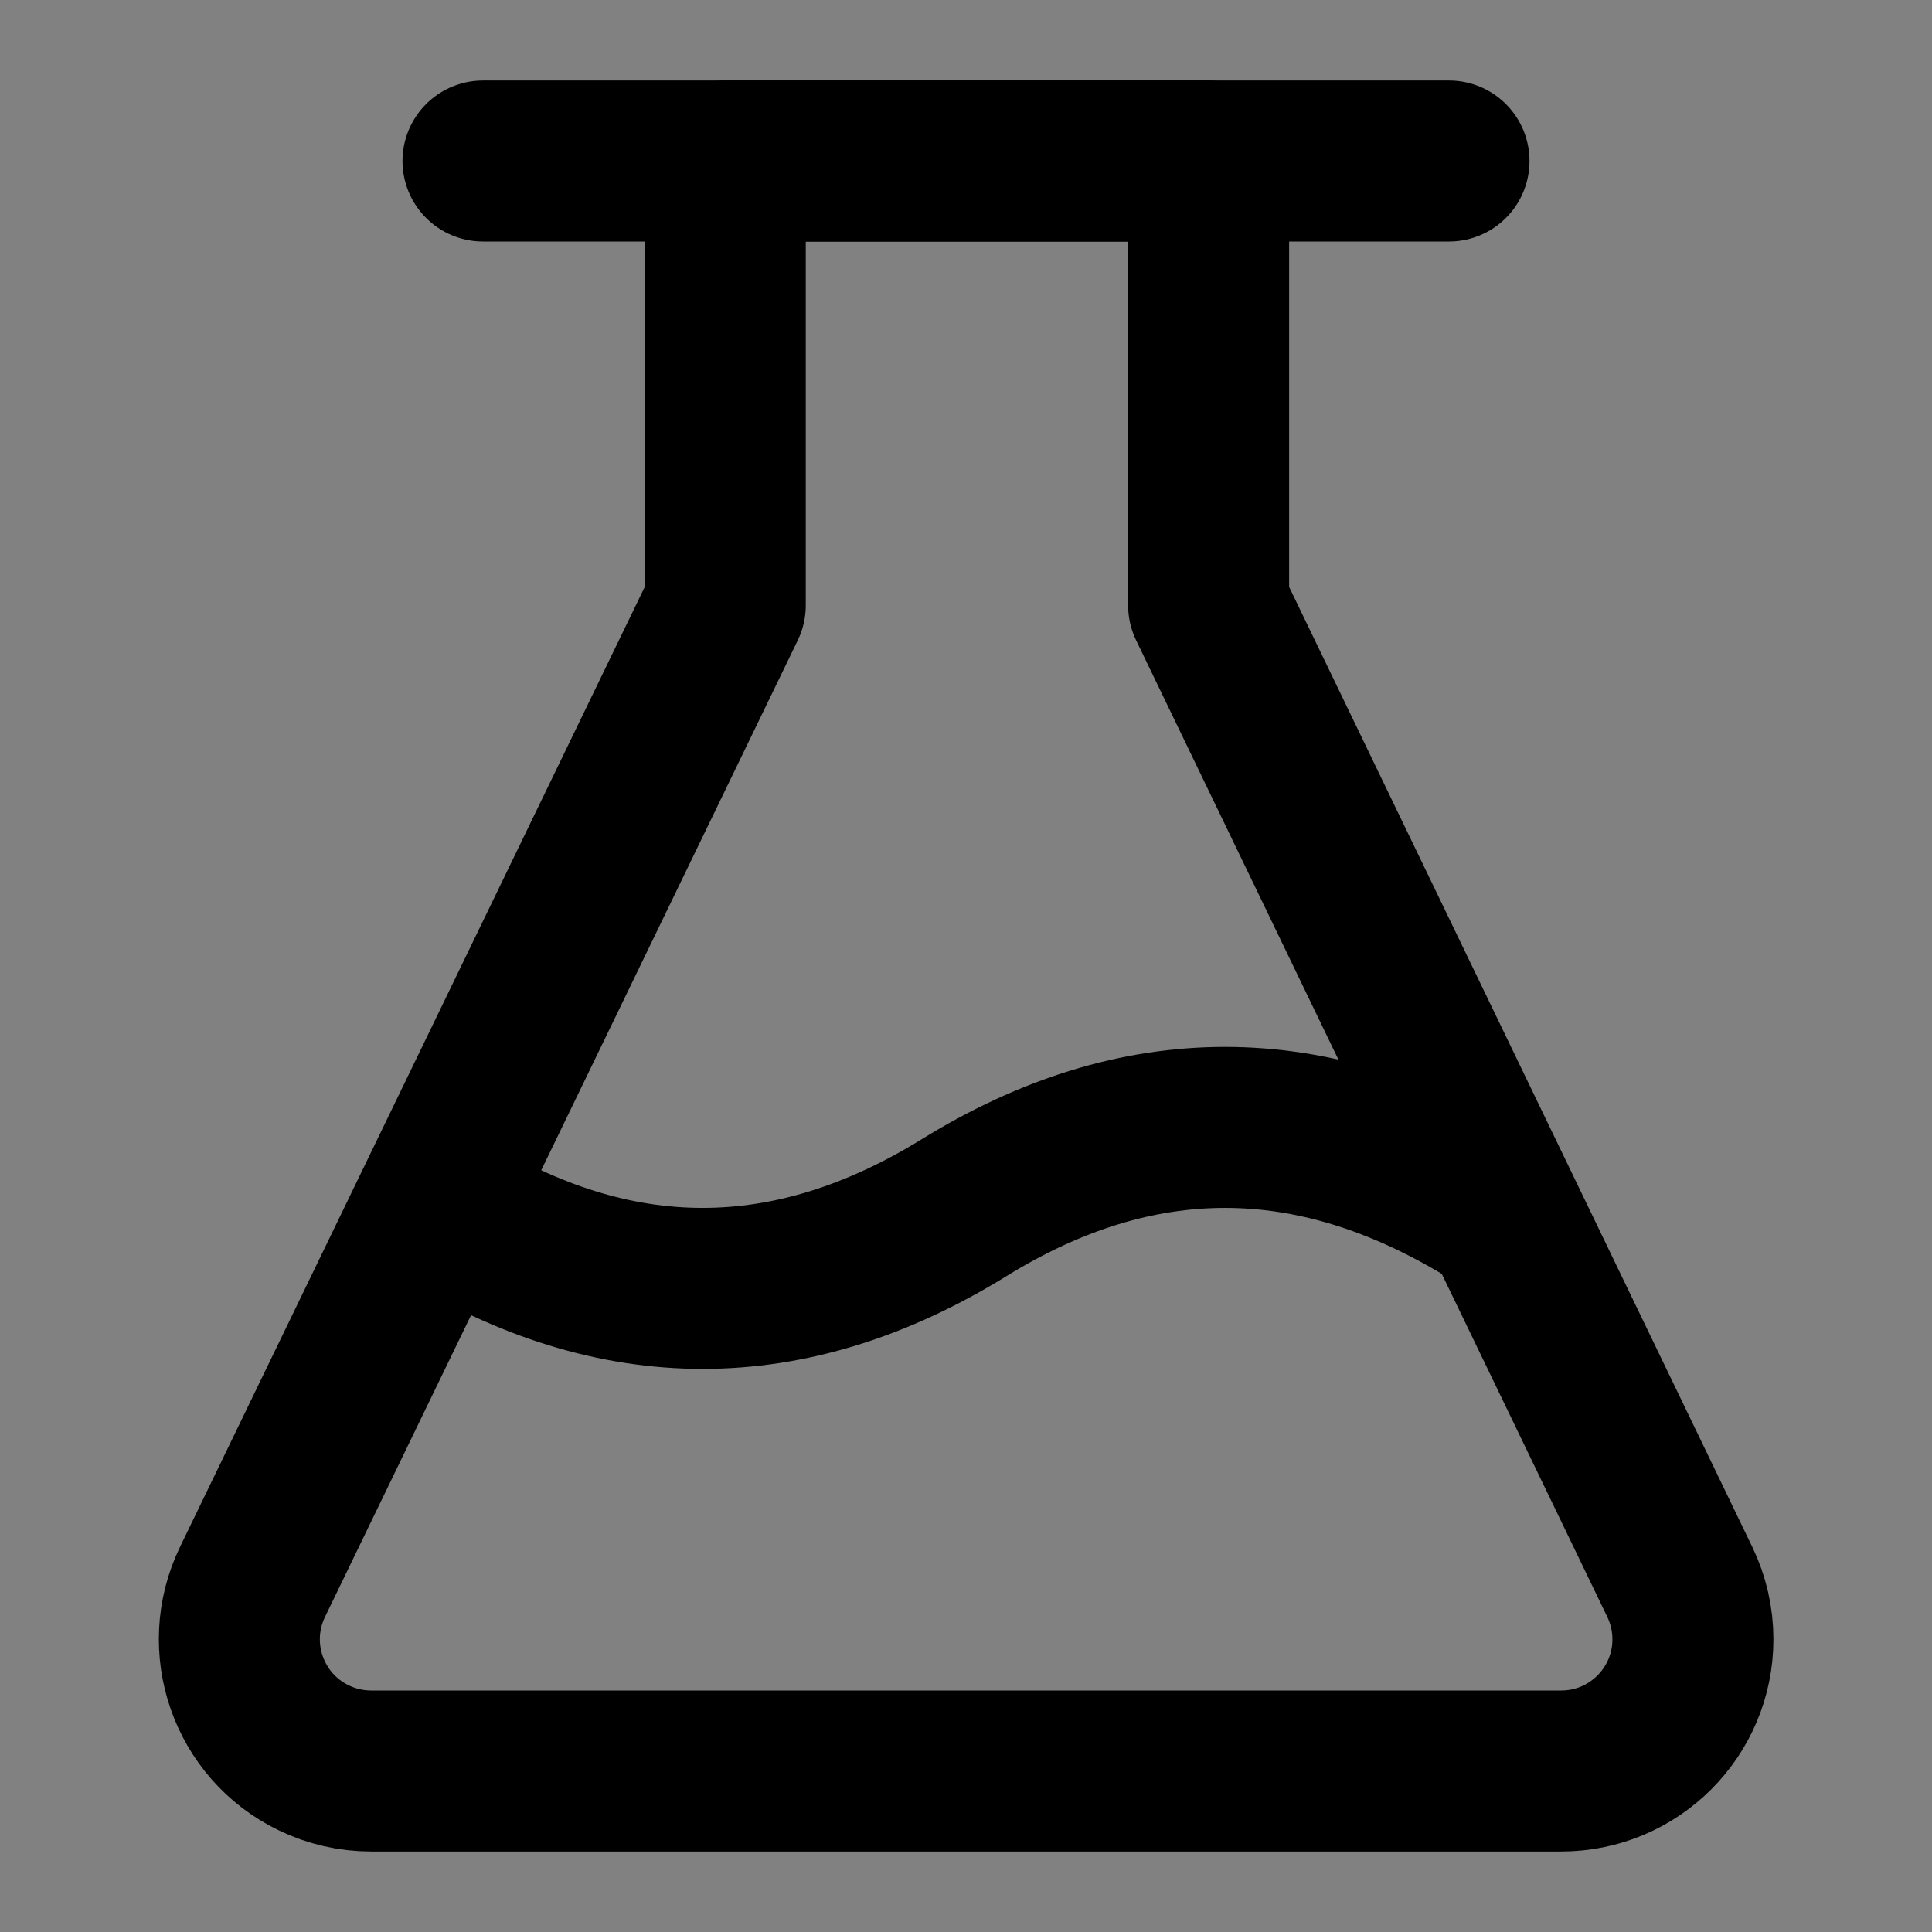
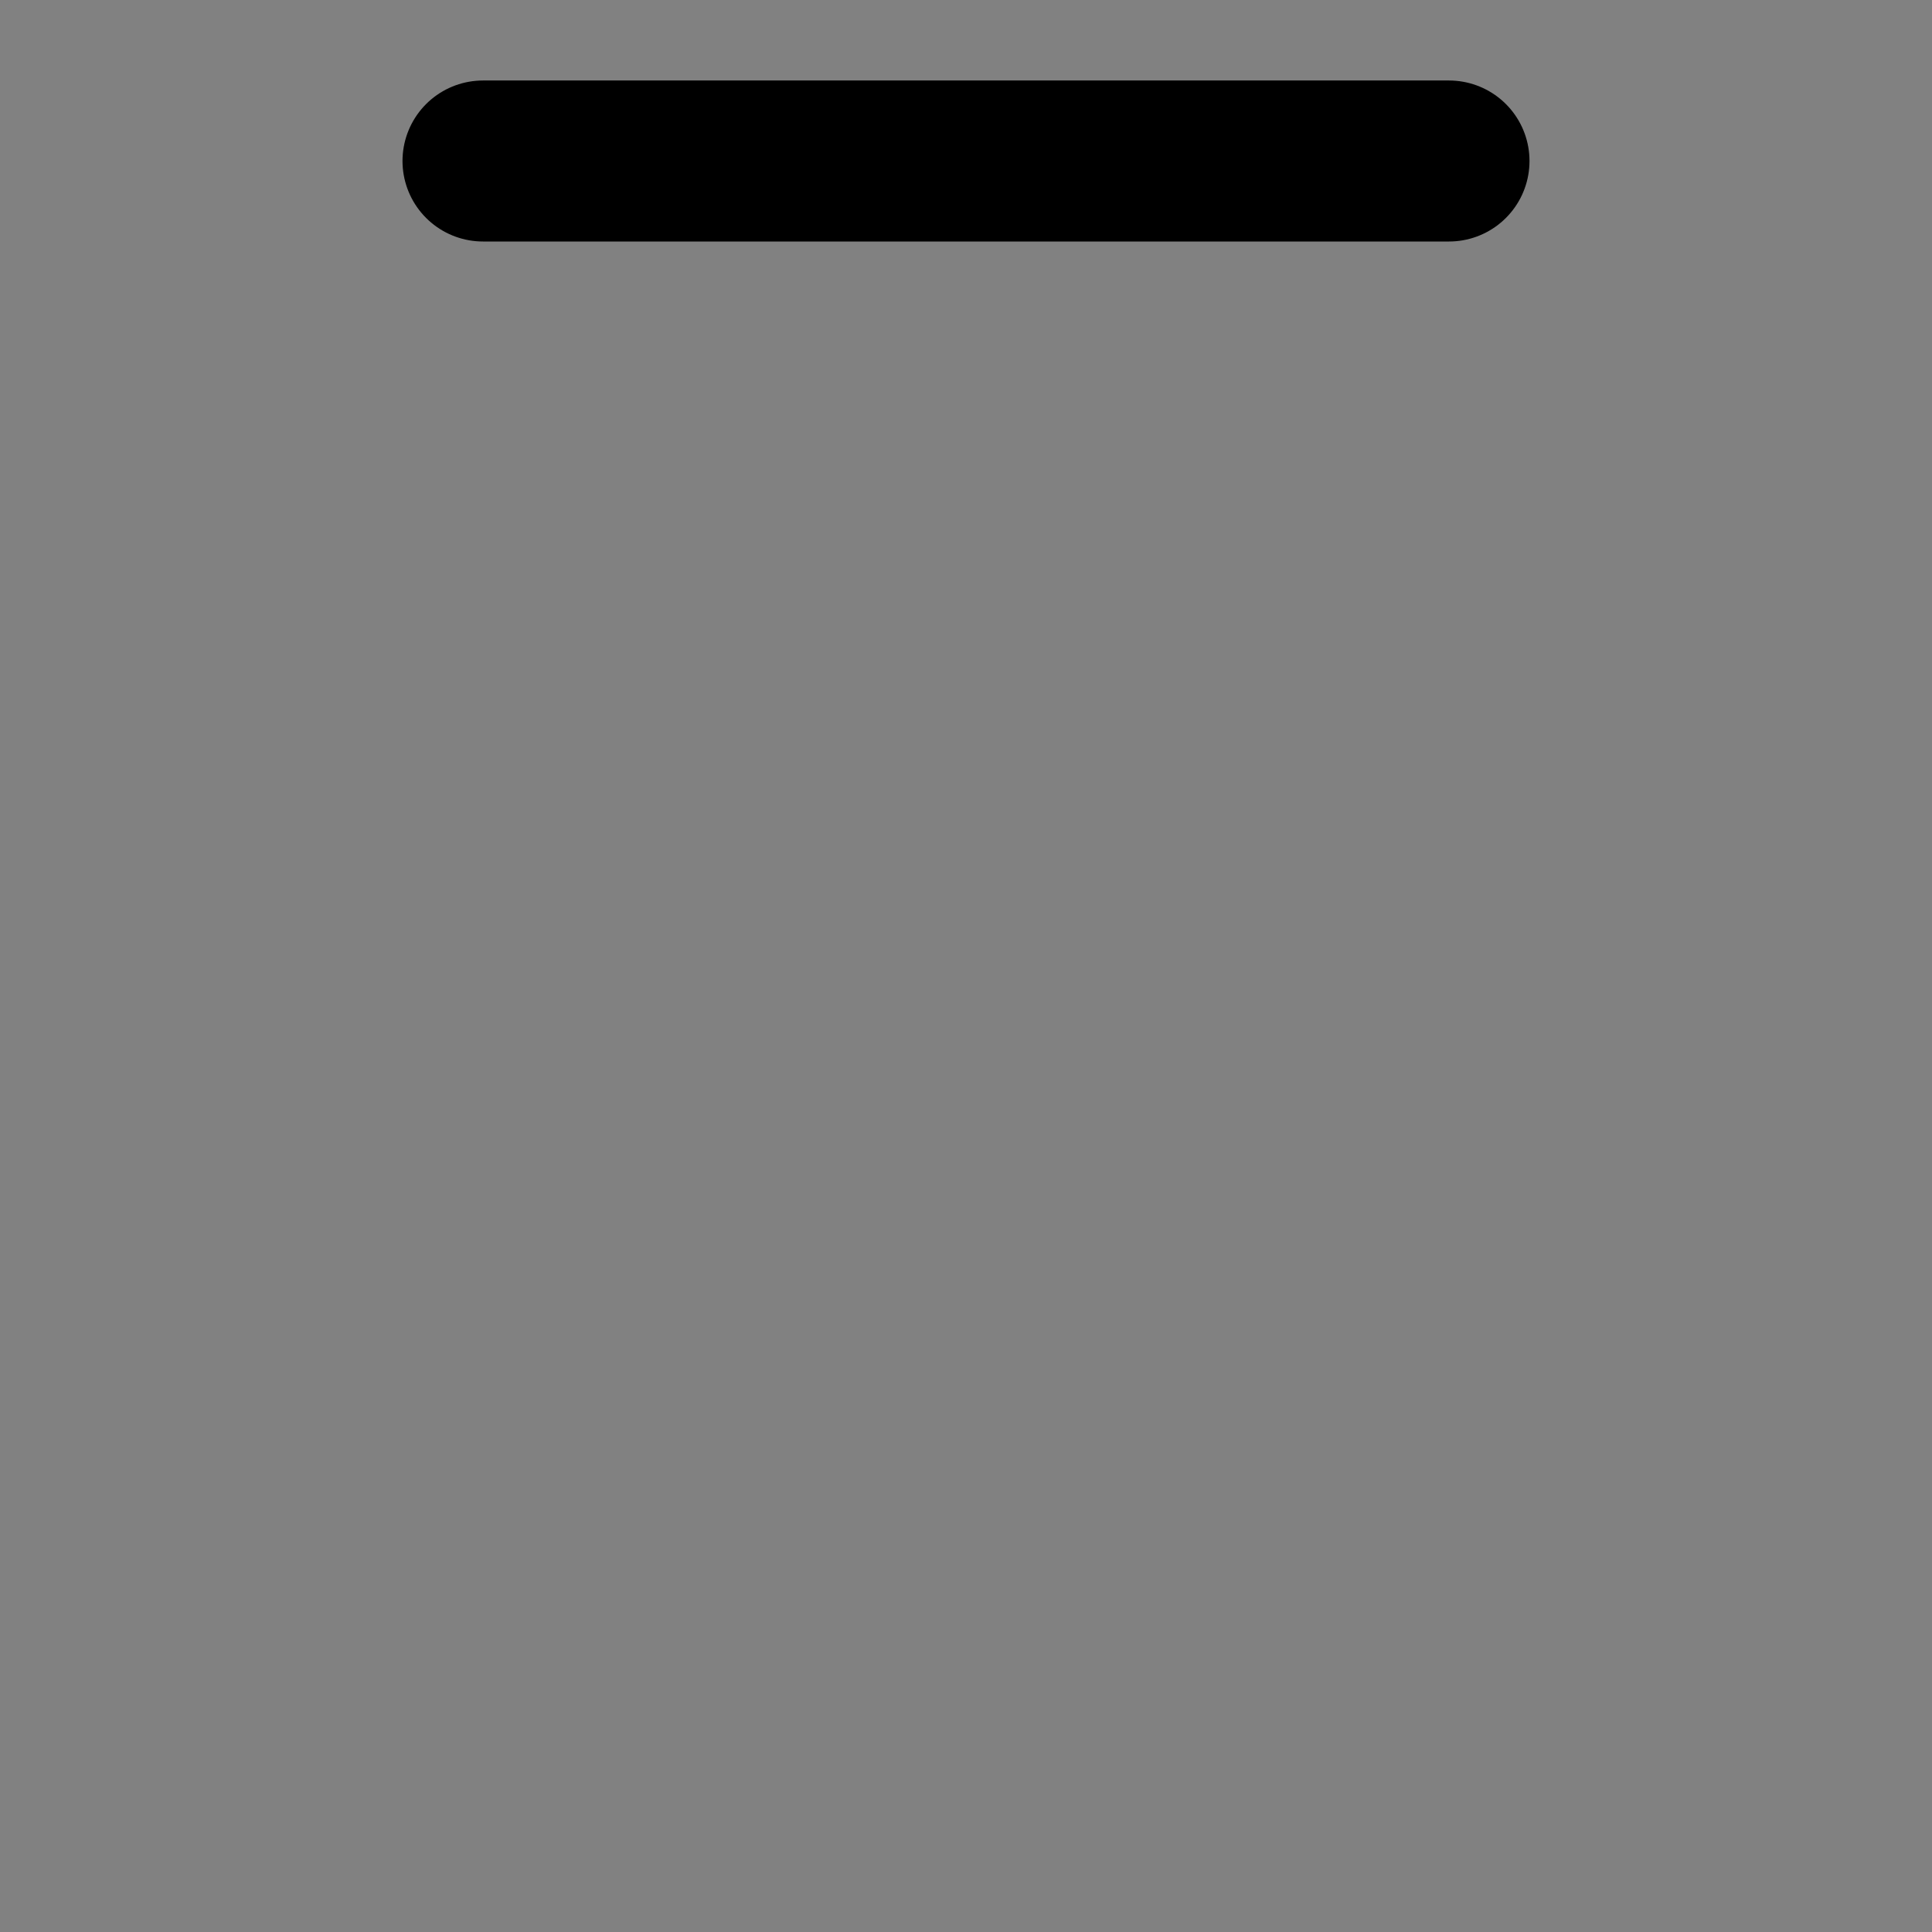
<svg xmlns="http://www.w3.org/2000/svg" width="800px" height="800px" viewBox="0 0 48 48" fill="none">
  <rect x="0" y="0" width="48" height="48" fill="#808080" stroke="none" />
  <rect width="48" height="48" fill="white" fill-opacity="0.01" />
  <path d="M12 4H36" stroke="#000000" stroke-width="4" stroke-linecap="round" />
-   <path fill-rule="evenodd" clip-rule="evenodd" d="M18.019 4V15.039L6.274 39.301C5.487 40.928 6.167 42.886 7.794 43.673C8.239 43.888 8.726 44 9.22 44H38.788C40.595 44 42.06 42.535 42.06 40.727C42.06 40.235 41.949 39.749 41.735 39.305L30.028 15.039V4H18.019Z" stroke="#000000" stroke-width="4" stroke-linejoin="round" />
-   <path d="M10.96 30C13.124 31.34 15.289 32.01 17.456 32.01C19.623 32.01 21.791 31.34 23.96 30C26.109 28.674 28.266 28.01 30.433 28.01C32.6 28.01 34.776 28.674 36.96 30" stroke="#000000" stroke-width="4" stroke-linecap="round" />
</svg>